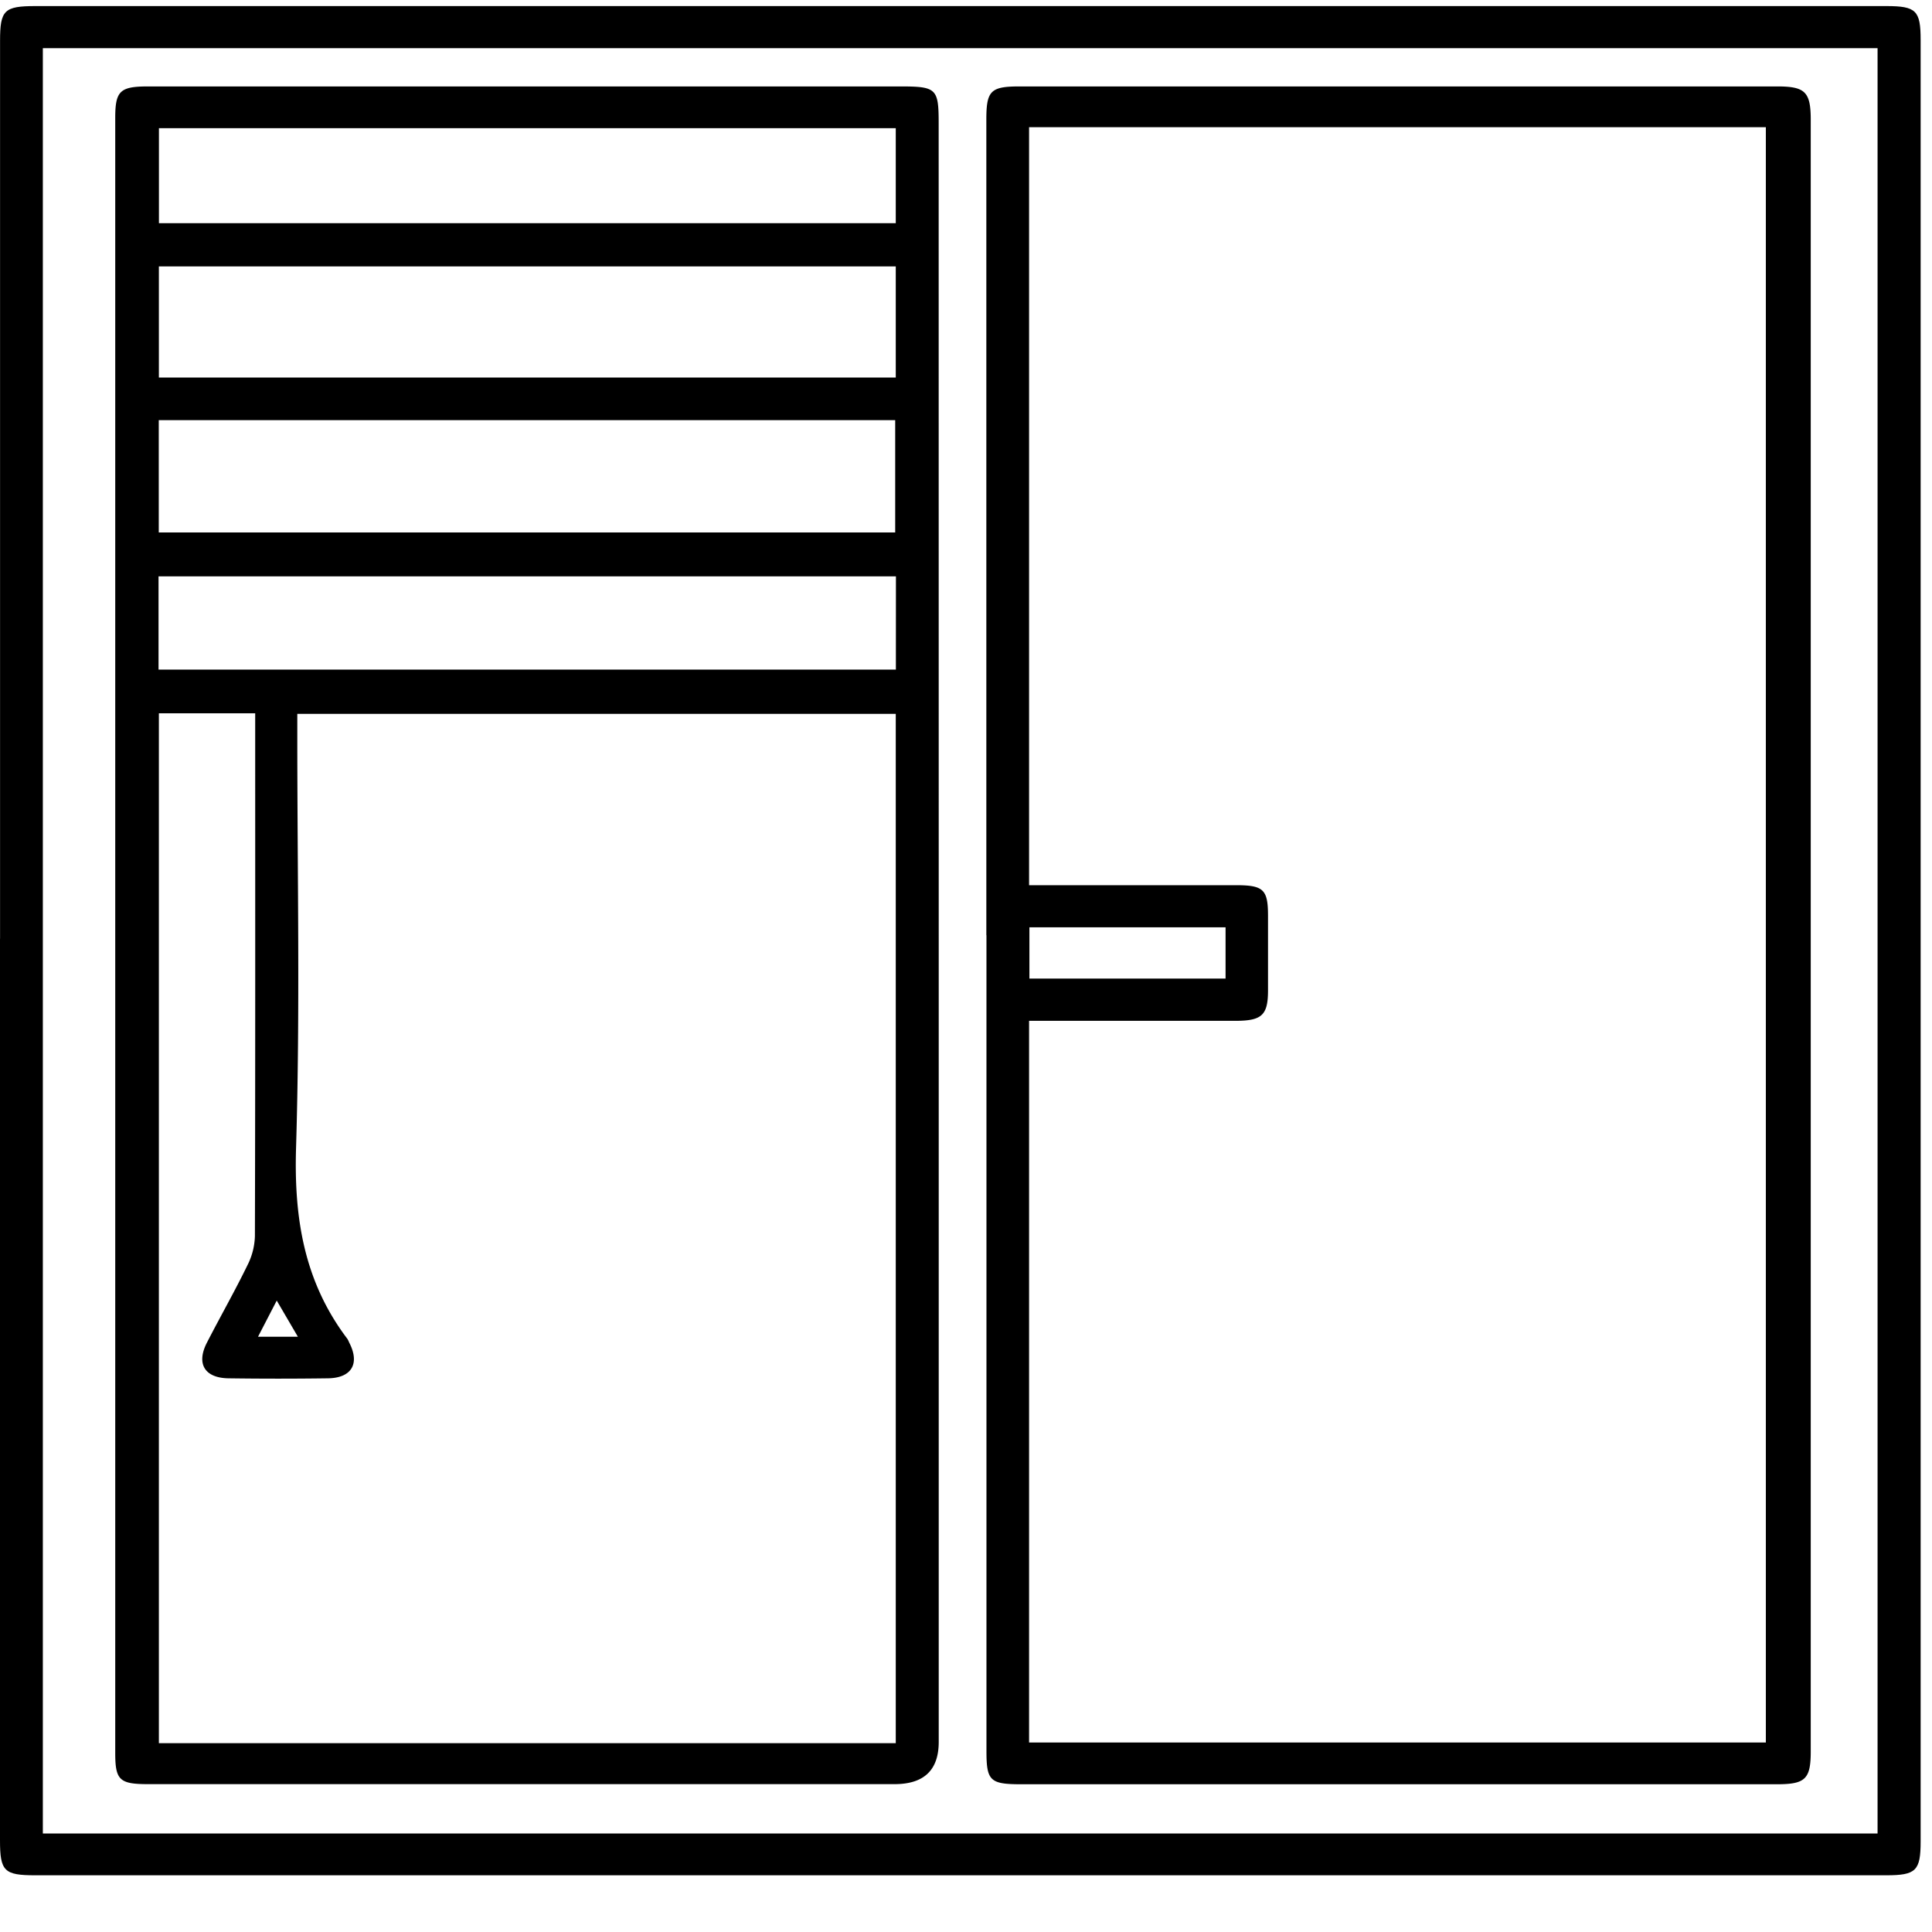
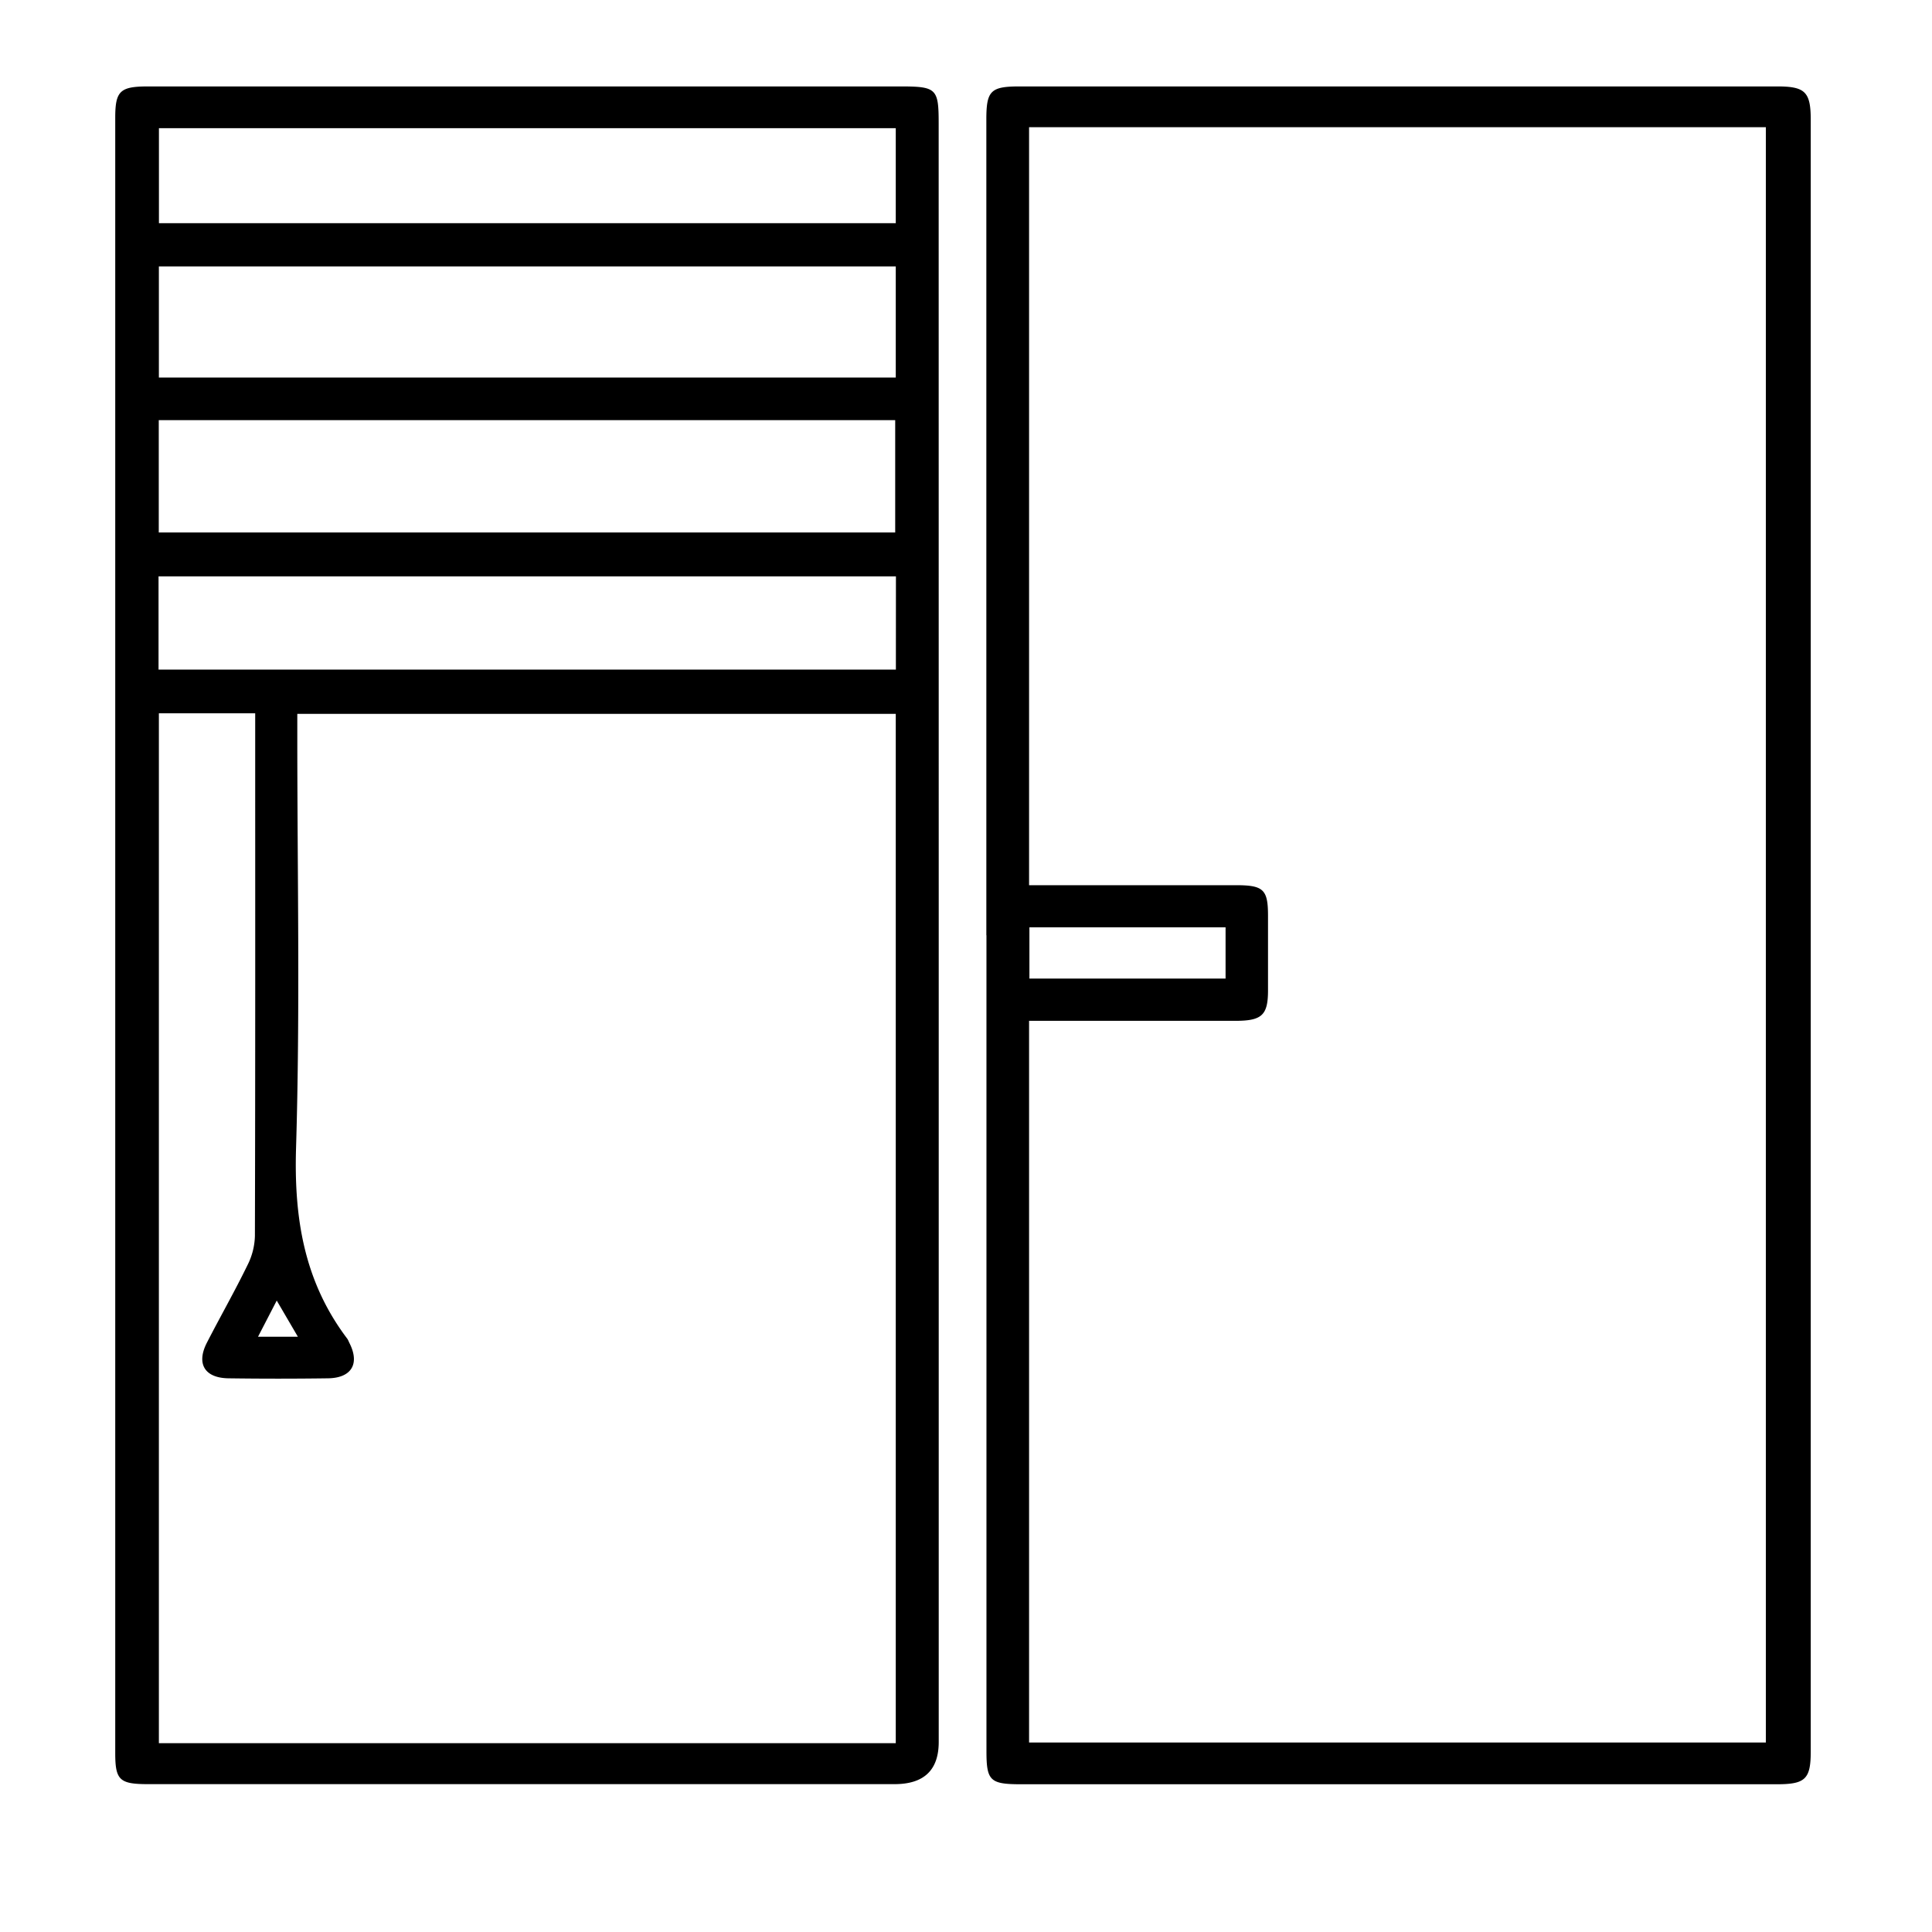
<svg xmlns="http://www.w3.org/2000/svg" width="34" height="34" viewBox="0 0 34 34" fill="none">
-   <path d="M.001 16.52V.718c0-.54.073-.611.623-.611h32.572c.526 0 .604.078.604.598v31.7c0 .518-.081.597-.608.597H.62c-.547 0-.62-.072-.62-.616V16.521zm.753 15.746h32.288V.848H.754z" fill="#000" />
  <path d="M16.52 16.493v14.163q0 .742-.778.742H2.608c-.504 0-.58-.07-.58-.548V2.074c0-.474.084-.553.579-.553h13.232c.642 0 .68.036.68.649zm-.756 14.186V12.563H5.232v.412c0 2.409.051 4.82-.022 7.227-.037 1.23.14 2.347.896 3.35.02.025.03.056.044.084.185.365.036.615-.38.62q-.875.012-1.749 0c-.419-.006-.569-.255-.382-.623.235-.458.492-.908.717-1.37a1.2 1.2 0 0 0 .13-.514c.008-2.955.005-5.912.005-8.866v-.33H2.796v18.124h12.968zM2.794 7.394V9.37h12.96V7.394zm12.97-2.706H2.796v1.956h12.968zm0-2.432H2.797v1.672h12.967zm.003 7.887H2.79v1.641h12.976zM5.242 23.524l-.372-.636-.329.636zm12.116-7.066V2.101c0-.505.077-.58.585-.58h13.333c.49 0 .59.095.59.586v28.716c0 .487-.096.577-.596.577h-13.3c-.546 0-.61-.06-.61-.583V16.459zm.752-14.217v13.337h3.643c.482 0 .561.077.562.532v1.317c0 .438-.107.537-.569.538H18.11v12.7h12.966V2.239H18.11zm3.458 14.078h-3.452v.902h3.452z" fill="#000" />
</svg>